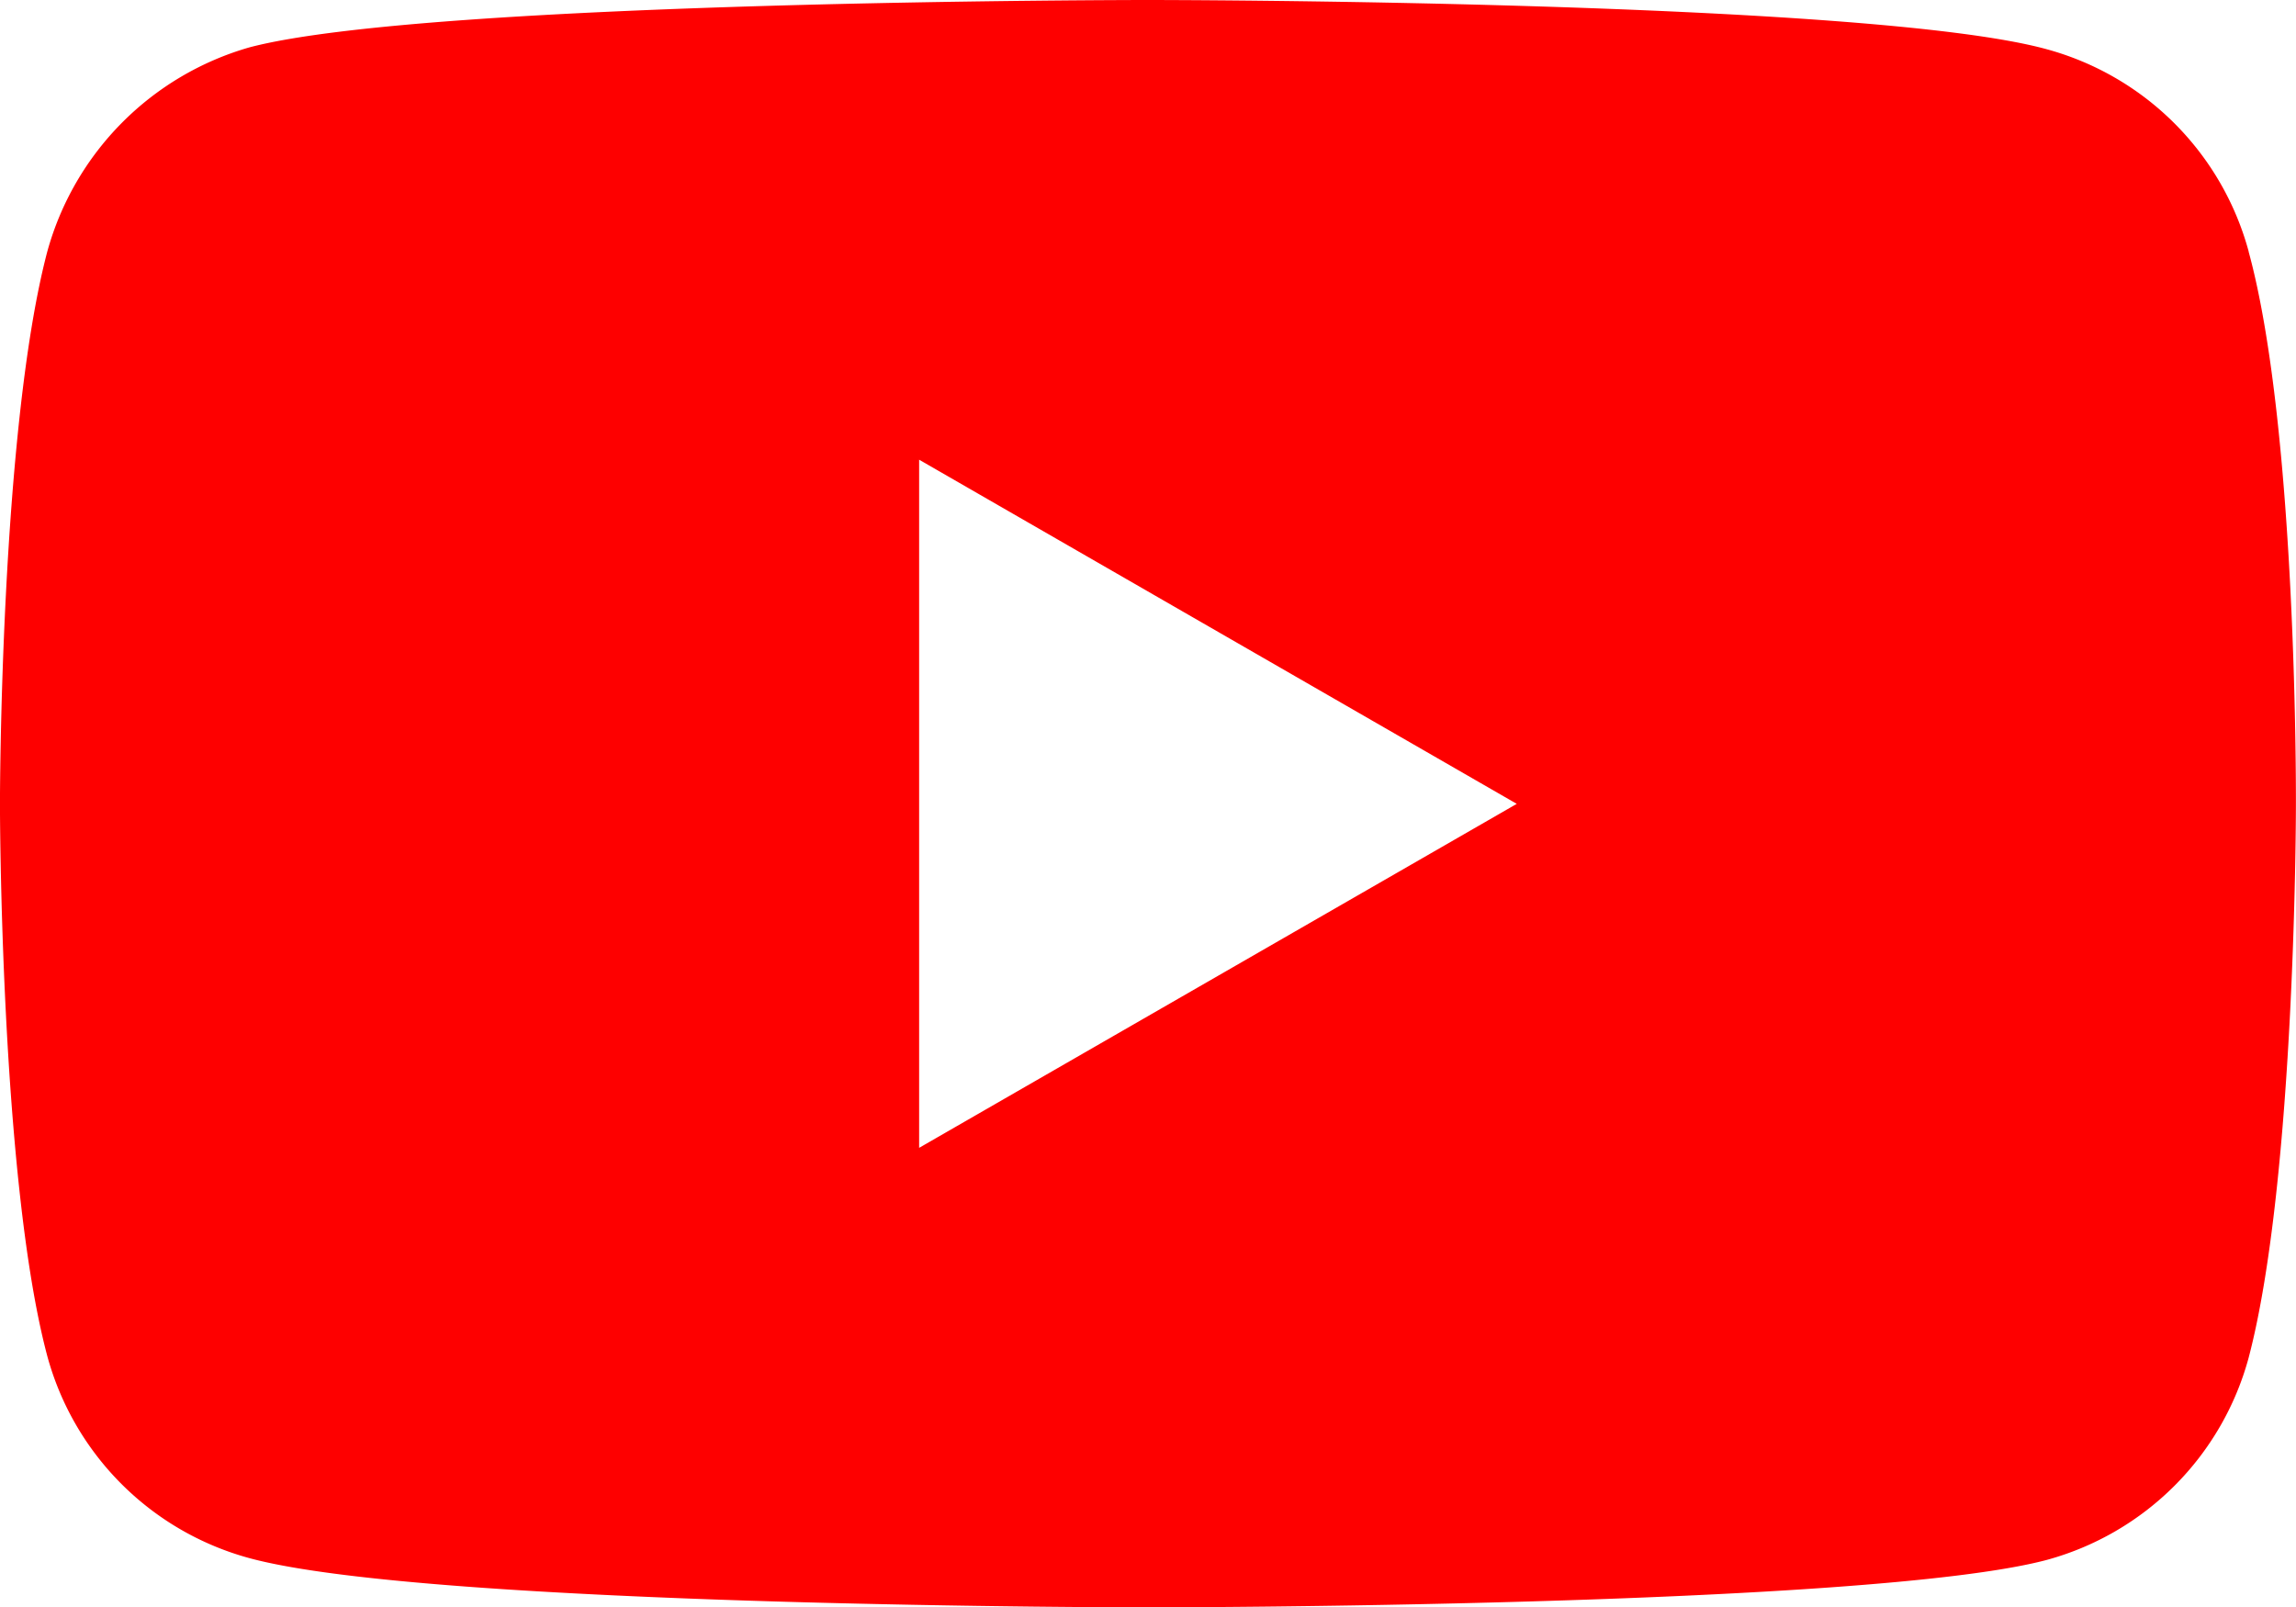
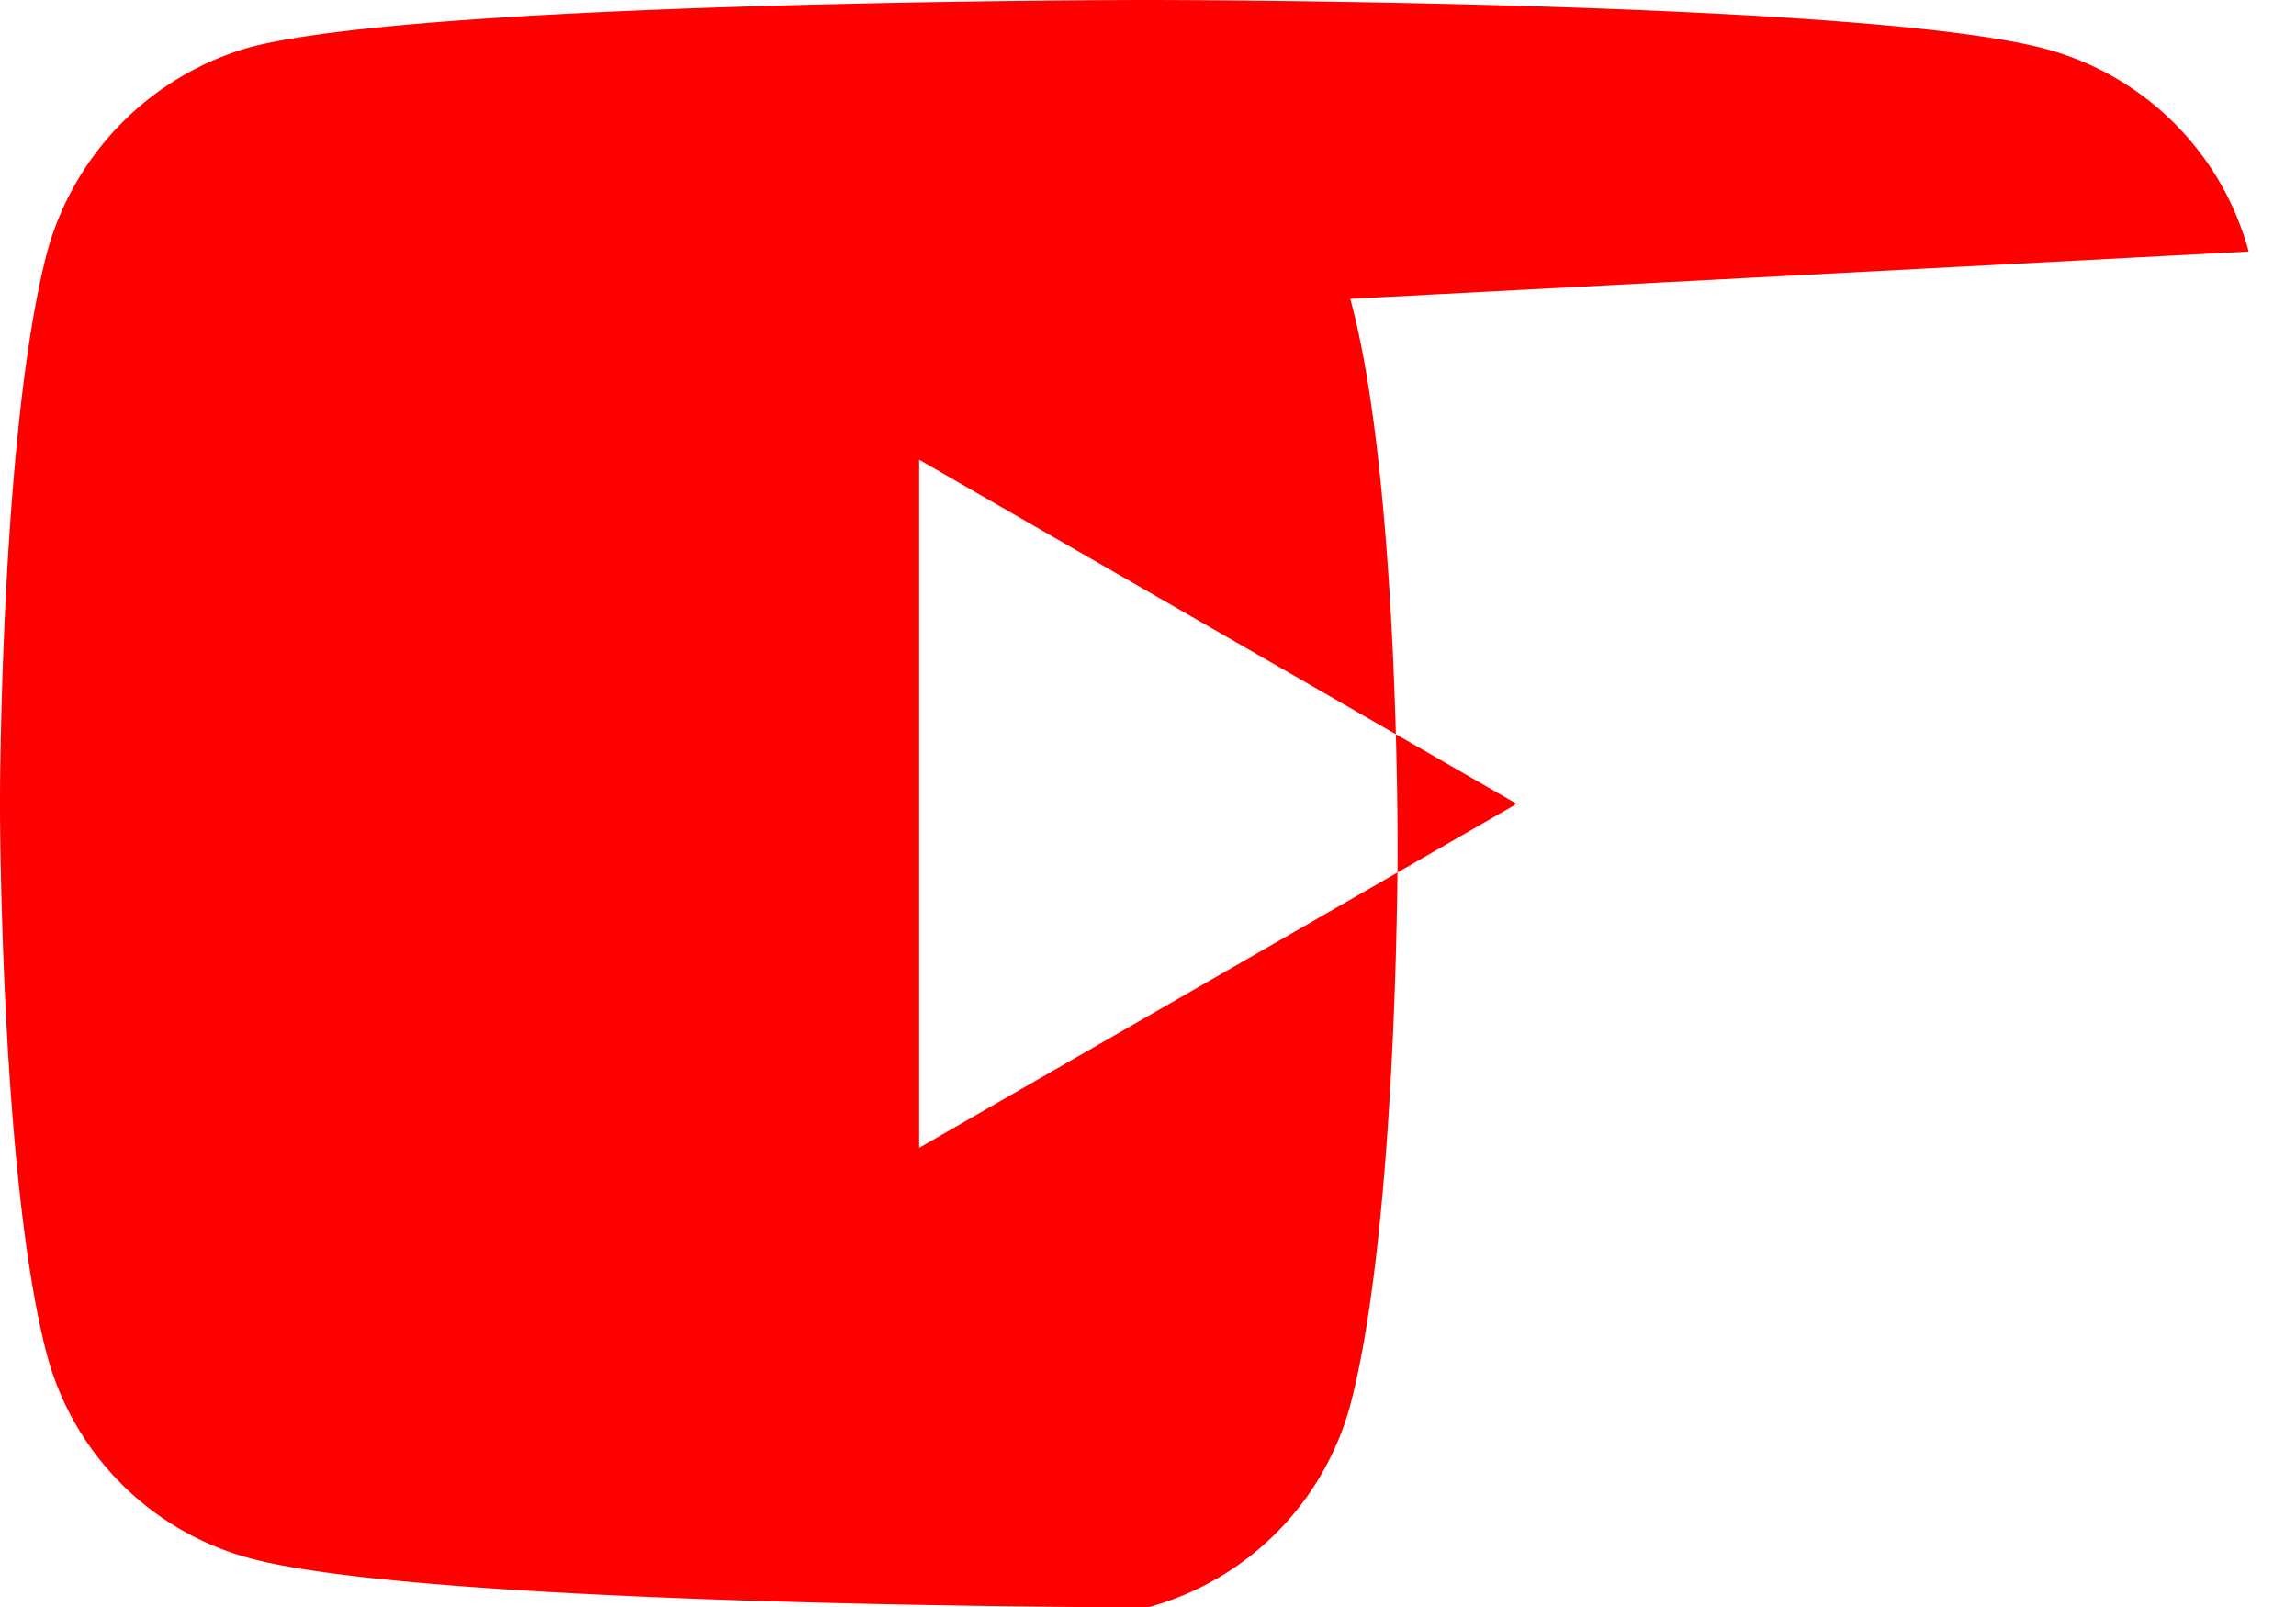
<svg xmlns="http://www.w3.org/2000/svg" width="52.845" height="37" viewBox="0 0 52.845 37">
-   <path id="youtube02" d="M51.757-.292A6.62,6.62,0,0,0,47.1-4.951C42.964-6.082,26.423-6.082,26.423-6.082s-16.541,0-20.676,1.089a6.755,6.755,0,0,0-4.657,4.7C0,3.843,0,12.418,0,12.418s0,8.619,1.088,12.71a6.621,6.621,0,0,0,4.658,4.658c4.179,1.132,20.676,1.132,20.676,1.132s16.541,0,20.676-1.089a6.621,6.621,0,0,0,4.658-4.657c1.088-4.135,1.088-12.71,1.088-12.71s.044-8.619-1.089-12.754ZM21.156,20.34V4.5l13.755,7.922Zm0,0" transform="translate(-0.001 6.082)" fill="#fe0000" />
+   <path id="youtube02" d="M51.757-.292A6.62,6.62,0,0,0,47.1-4.951C42.964-6.082,26.423-6.082,26.423-6.082s-16.541,0-20.676,1.089a6.755,6.755,0,0,0-4.657,4.7C0,3.843,0,12.418,0,12.418s0,8.619,1.088,12.71a6.621,6.621,0,0,0,4.658,4.658c4.179,1.132,20.676,1.132,20.676,1.132a6.621,6.621,0,0,0,4.658-4.657c1.088-4.135,1.088-12.71,1.088-12.71s.044-8.619-1.089-12.754ZM21.156,20.34V4.5l13.755,7.922Zm0,0" transform="translate(-0.001 6.082)" fill="#fe0000" />
</svg>